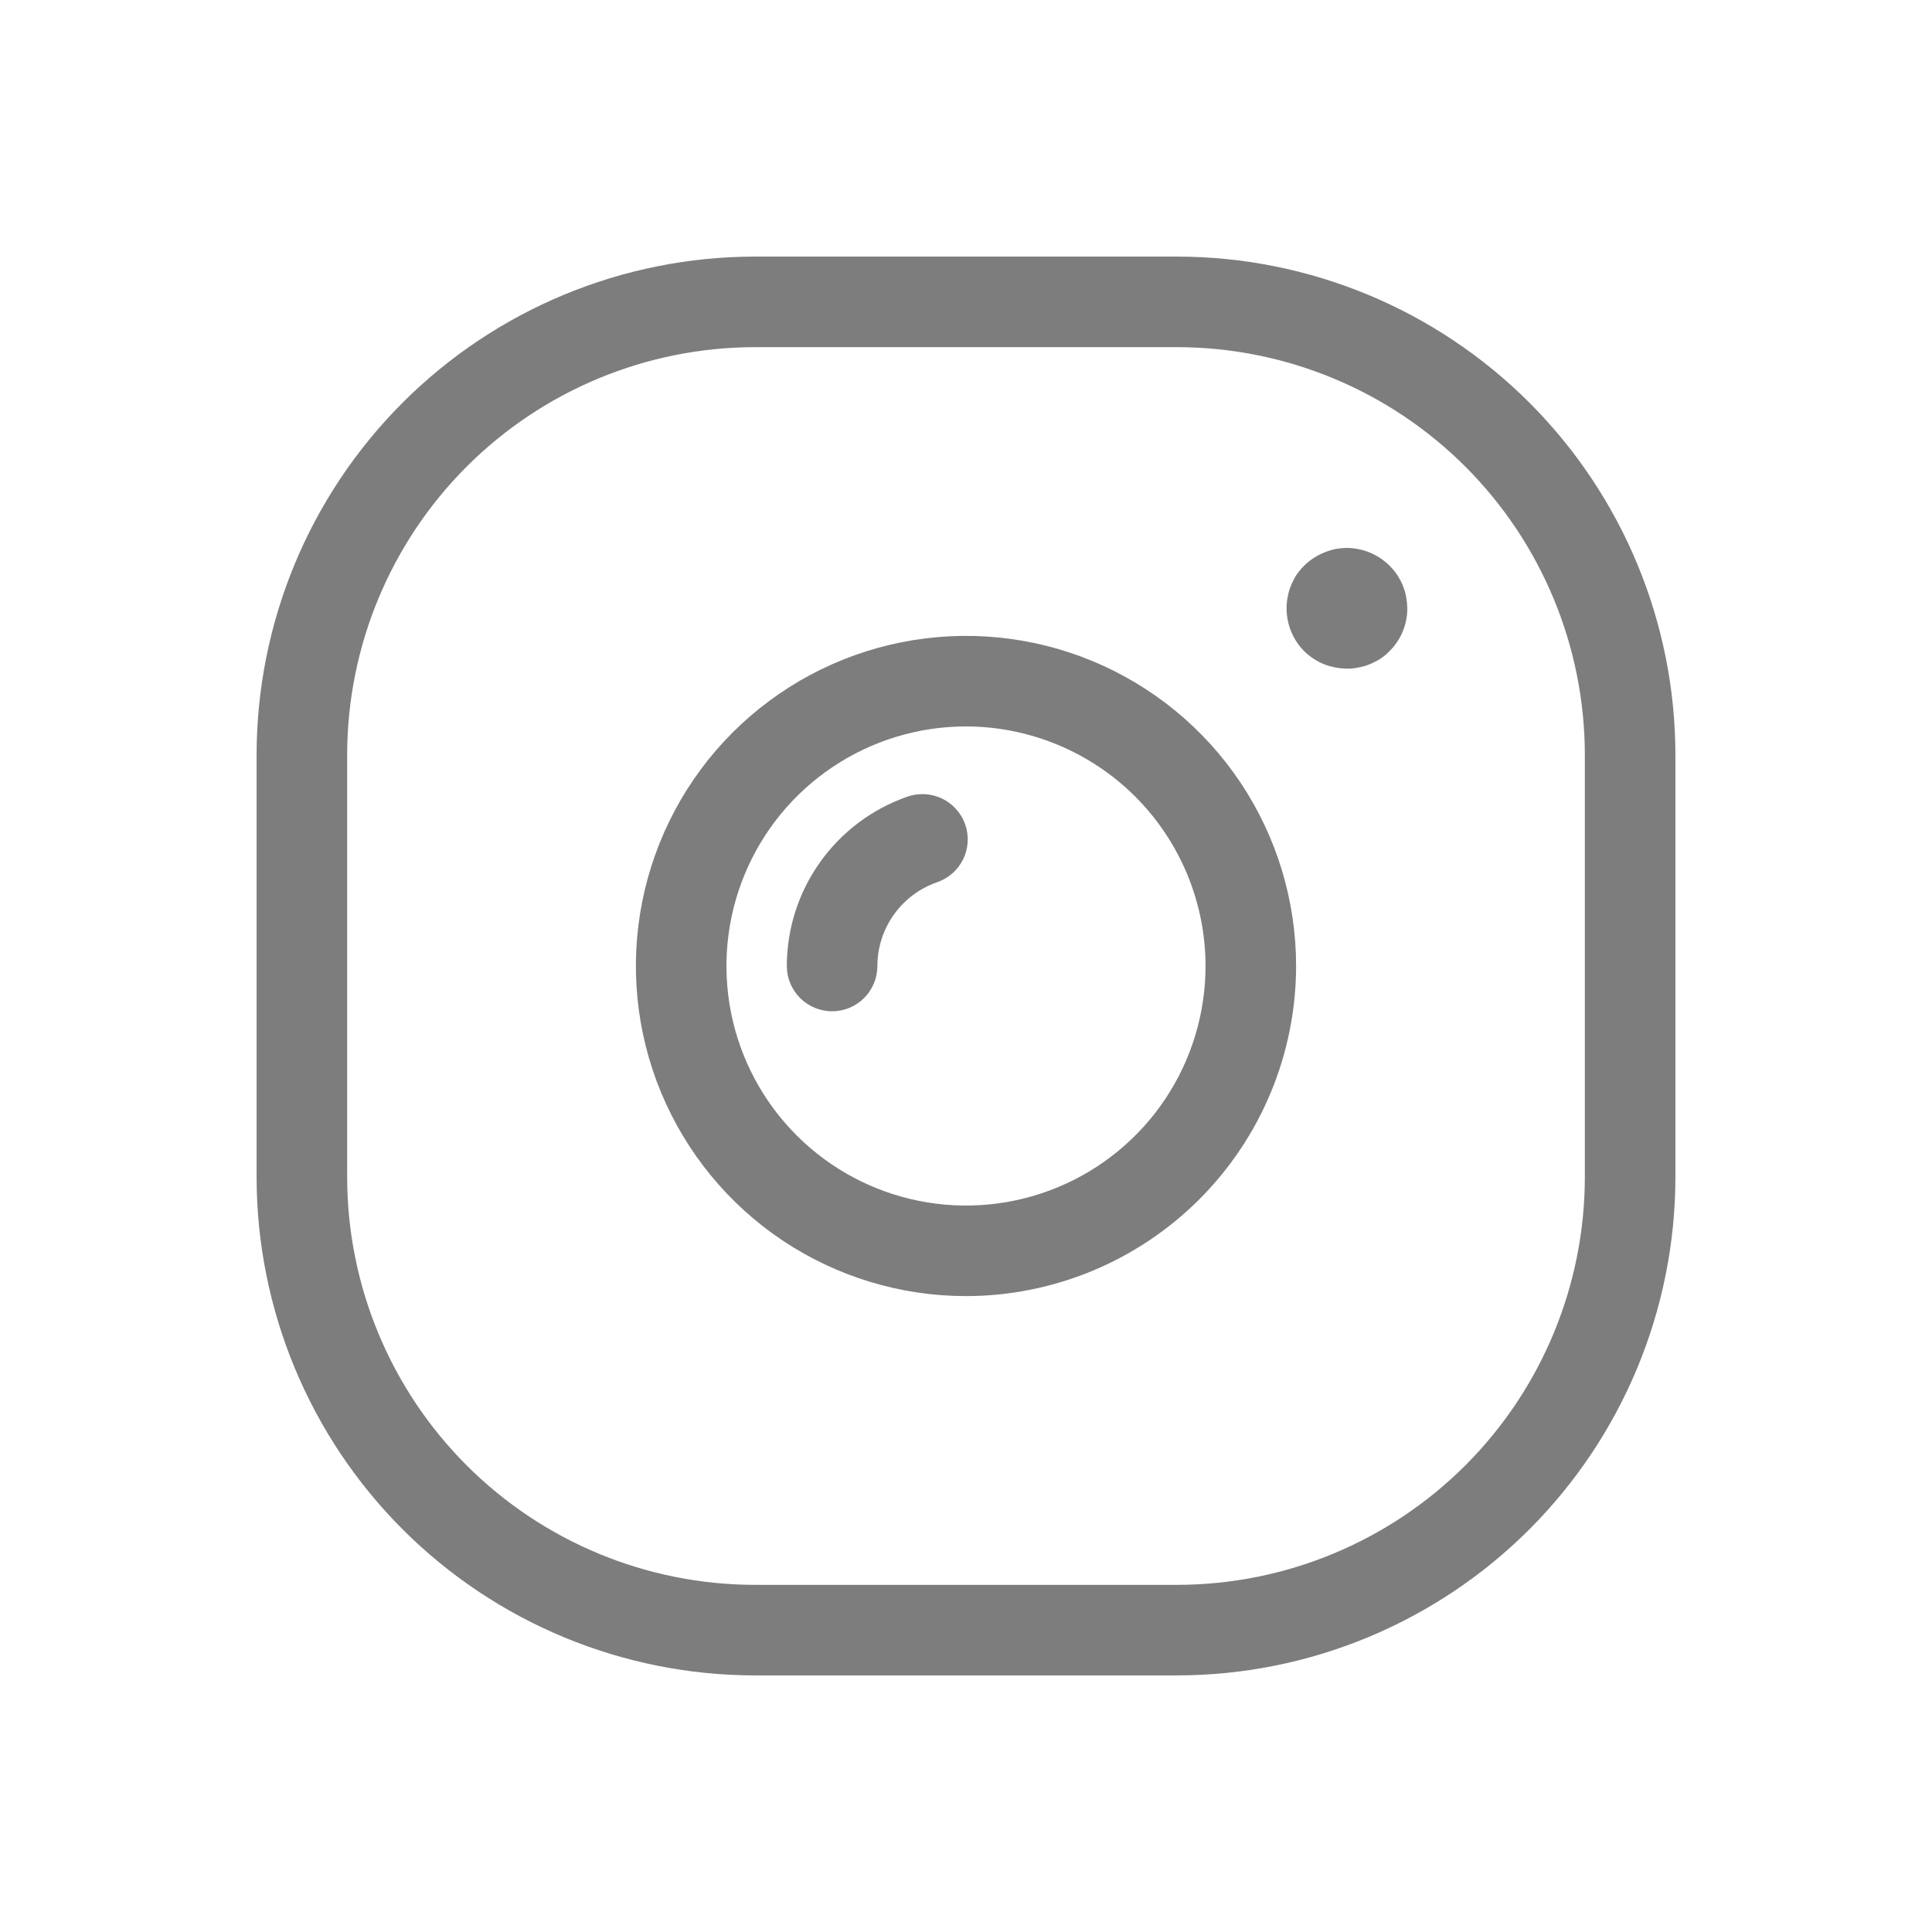
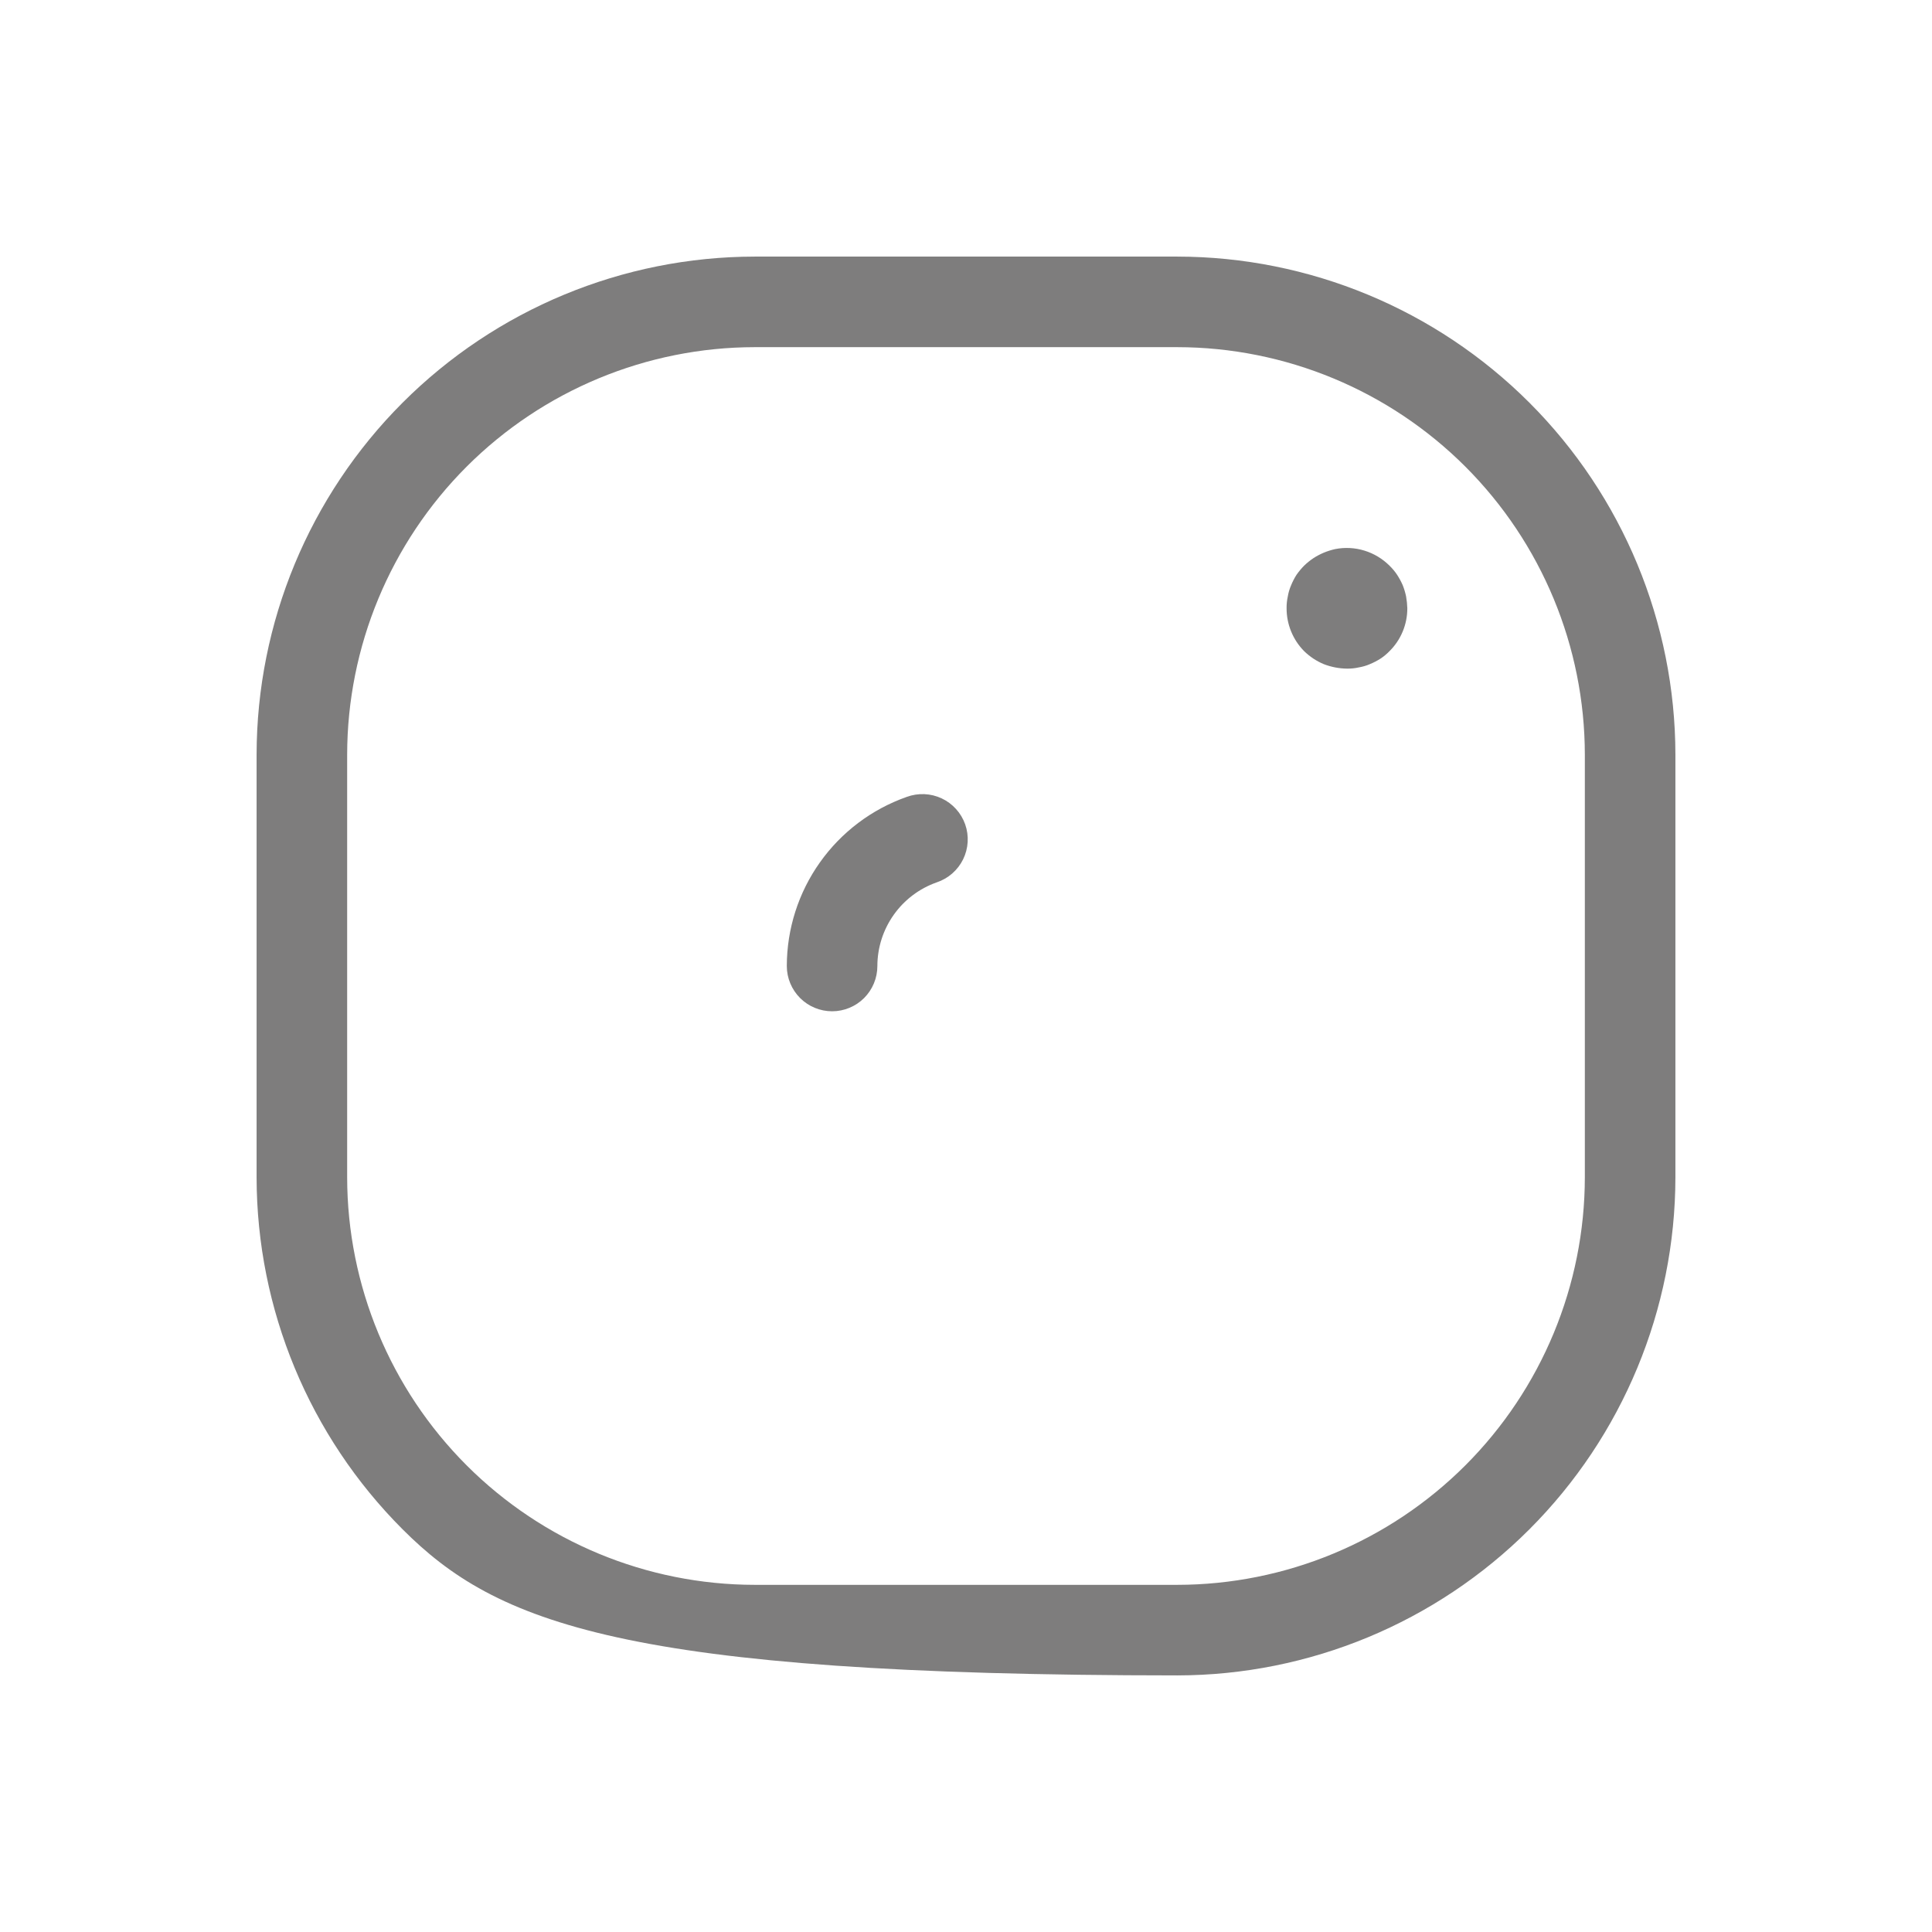
<svg xmlns="http://www.w3.org/2000/svg" width="64" height="64" viewBox="0 0 64 64" fill="none">
  <path d="M44.62 22.149C44.356 22.146 44.096 22.095 43.85 22C43.731 21.95 43.618 21.889 43.51 21.819C43.399 21.745 43.295 21.662 43.2 21.569C42.827 21.191 42.619 20.68 42.62 20.149C42.618 20.018 42.632 19.887 42.66 19.759C42.681 19.632 42.718 19.508 42.769 19.389C42.819 19.267 42.879 19.15 42.95 19.039C43.025 18.933 43.108 18.832 43.2 18.739C43.295 18.647 43.399 18.563 43.51 18.489C43.618 18.419 43.731 18.359 43.85 18.309C43.973 18.258 44.1 18.218 44.23 18.189C44.552 18.126 44.885 18.143 45.199 18.24C45.512 18.336 45.798 18.508 46.03 18.74C46.124 18.831 46.208 18.931 46.28 19.04C46.353 19.151 46.416 19.268 46.469 19.39C46.516 19.51 46.553 19.634 46.579 19.76C46.602 19.889 46.615 20.019 46.619 20.15C46.62 20.414 46.568 20.675 46.467 20.919C46.366 21.163 46.217 21.384 46.029 21.57C45.938 21.664 45.838 21.748 45.728 21.82C45.618 21.89 45.501 21.95 45.38 22C45.261 22.052 45.137 22.088 45.01 22.109C44.882 22.138 44.751 22.151 44.62 22.149Z" fill="#7E7D7D" />
-   <path d="M32 42.935C29.837 42.935 27.723 42.294 25.924 41.093C24.126 39.891 22.725 38.183 21.897 36.185C21.069 34.187 20.853 31.988 21.275 29.866C21.697 27.745 22.738 25.797 24.267 24.267C25.797 22.738 27.745 21.697 29.866 21.275C31.988 20.853 34.187 21.069 36.185 21.897C38.183 22.725 39.891 24.126 41.093 25.924C42.294 27.723 42.935 29.837 42.935 32C42.932 34.899 41.779 37.679 39.729 39.729C37.679 41.779 34.899 42.932 32 42.935ZM32 24.064C30.43 24.064 28.896 24.53 27.591 25.402C26.286 26.274 25.269 27.513 24.669 28.963C24.068 30.413 23.911 32.009 24.217 33.548C24.523 35.087 25.279 36.501 26.389 37.611C27.498 38.721 28.913 39.477 30.452 39.783C31.991 40.089 33.587 39.932 35.037 39.331C36.487 38.731 37.726 37.714 38.598 36.409C39.47 35.104 39.935 33.569 39.935 32C39.933 29.896 39.096 27.879 37.609 26.391C36.121 24.904 34.104 24.067 32 24.064Z" fill="#7E7D7D" />
  <path d="M27.564 33.5C27.167 33.5 26.785 33.342 26.504 33.061C26.223 32.779 26.064 32.398 26.064 32C26.066 30.771 26.448 29.572 27.16 28.569C27.871 27.566 28.875 26.808 30.035 26.399C30.222 26.33 30.421 26.299 30.62 26.307C30.819 26.315 31.014 26.363 31.195 26.448C31.375 26.532 31.537 26.652 31.67 26.8C31.804 26.948 31.907 27.121 31.973 27.308C32.039 27.497 32.067 27.696 32.055 27.895C32.043 28.093 31.992 28.288 31.904 28.467C31.816 28.646 31.693 28.805 31.543 28.936C31.393 29.067 31.218 29.167 31.029 29.23C30.456 29.432 29.959 29.806 29.607 30.303C29.255 30.799 29.065 31.392 29.064 32C29.064 32.398 28.906 32.779 28.625 33.061C28.344 33.342 27.962 33.5 27.564 33.5Z" fill="#7E7D7D" />
-   <path d="M39 55.5H25C20.625 55.495 16.432 53.755 13.338 50.662C10.245 47.568 8.505 43.374 8.5 39V25C8.505 20.625 10.245 16.432 13.338 13.338C16.432 10.245 20.625 8.505 25 8.5H39C43.374 8.505 47.568 10.245 50.662 13.338C53.755 16.432 55.495 20.625 55.5 25V39C55.495 43.374 53.755 47.568 50.662 50.662C47.568 53.755 43.374 55.495 39 55.5ZM25 11.5C21.421 11.504 17.989 12.928 15.458 15.458C12.928 17.989 11.504 21.421 11.5 25V39C11.504 42.579 12.928 46.011 15.458 48.542C17.989 51.072 21.421 52.496 25 52.5H39C42.579 52.496 46.011 51.072 48.542 48.542C51.072 46.011 52.496 42.579 52.5 39V25C52.496 21.421 51.072 17.989 48.542 15.458C46.011 12.928 42.579 11.504 39 11.5H25Z" fill="#7E7D7D" />
+   <path d="M39 55.5C20.625 55.495 16.432 53.755 13.338 50.662C10.245 47.568 8.505 43.374 8.5 39V25C8.505 20.625 10.245 16.432 13.338 13.338C16.432 10.245 20.625 8.505 25 8.5H39C43.374 8.505 47.568 10.245 50.662 13.338C53.755 16.432 55.495 20.625 55.5 25V39C55.495 43.374 53.755 47.568 50.662 50.662C47.568 53.755 43.374 55.495 39 55.5ZM25 11.5C21.421 11.504 17.989 12.928 15.458 15.458C12.928 17.989 11.504 21.421 11.5 25V39C11.504 42.579 12.928 46.011 15.458 48.542C17.989 51.072 21.421 52.496 25 52.5H39C42.579 52.496 46.011 51.072 48.542 48.542C51.072 46.011 52.496 42.579 52.5 39V25C52.496 21.421 51.072 17.989 48.542 15.458C46.011 12.928 42.579 11.504 39 11.5H25Z" fill="#7E7D7D" />
</svg>